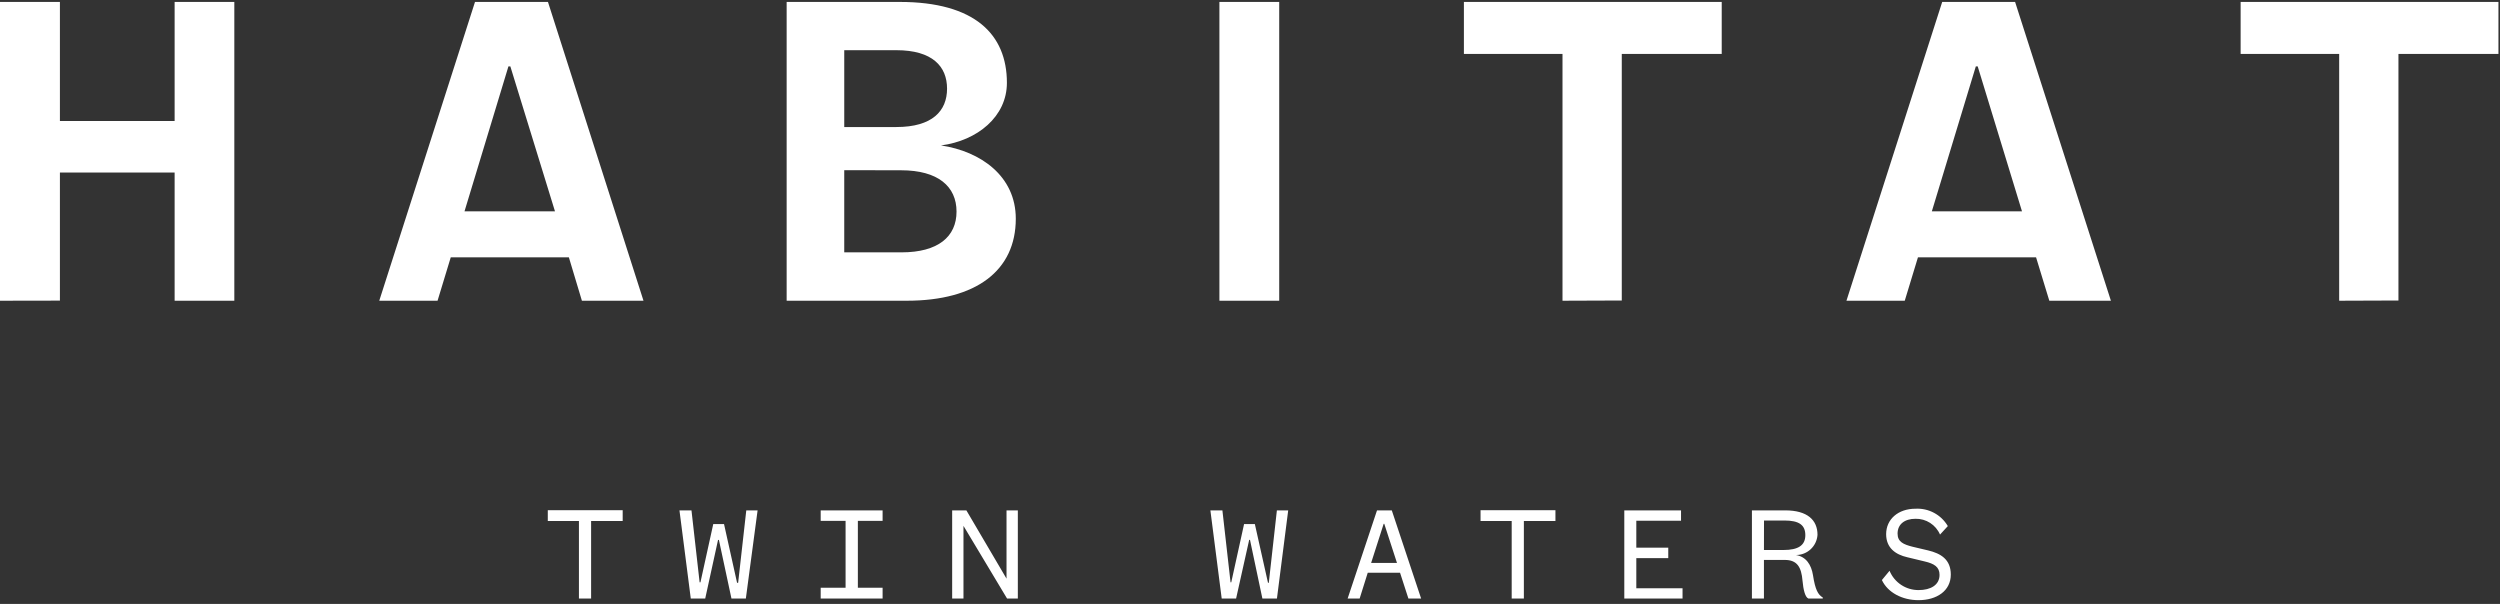
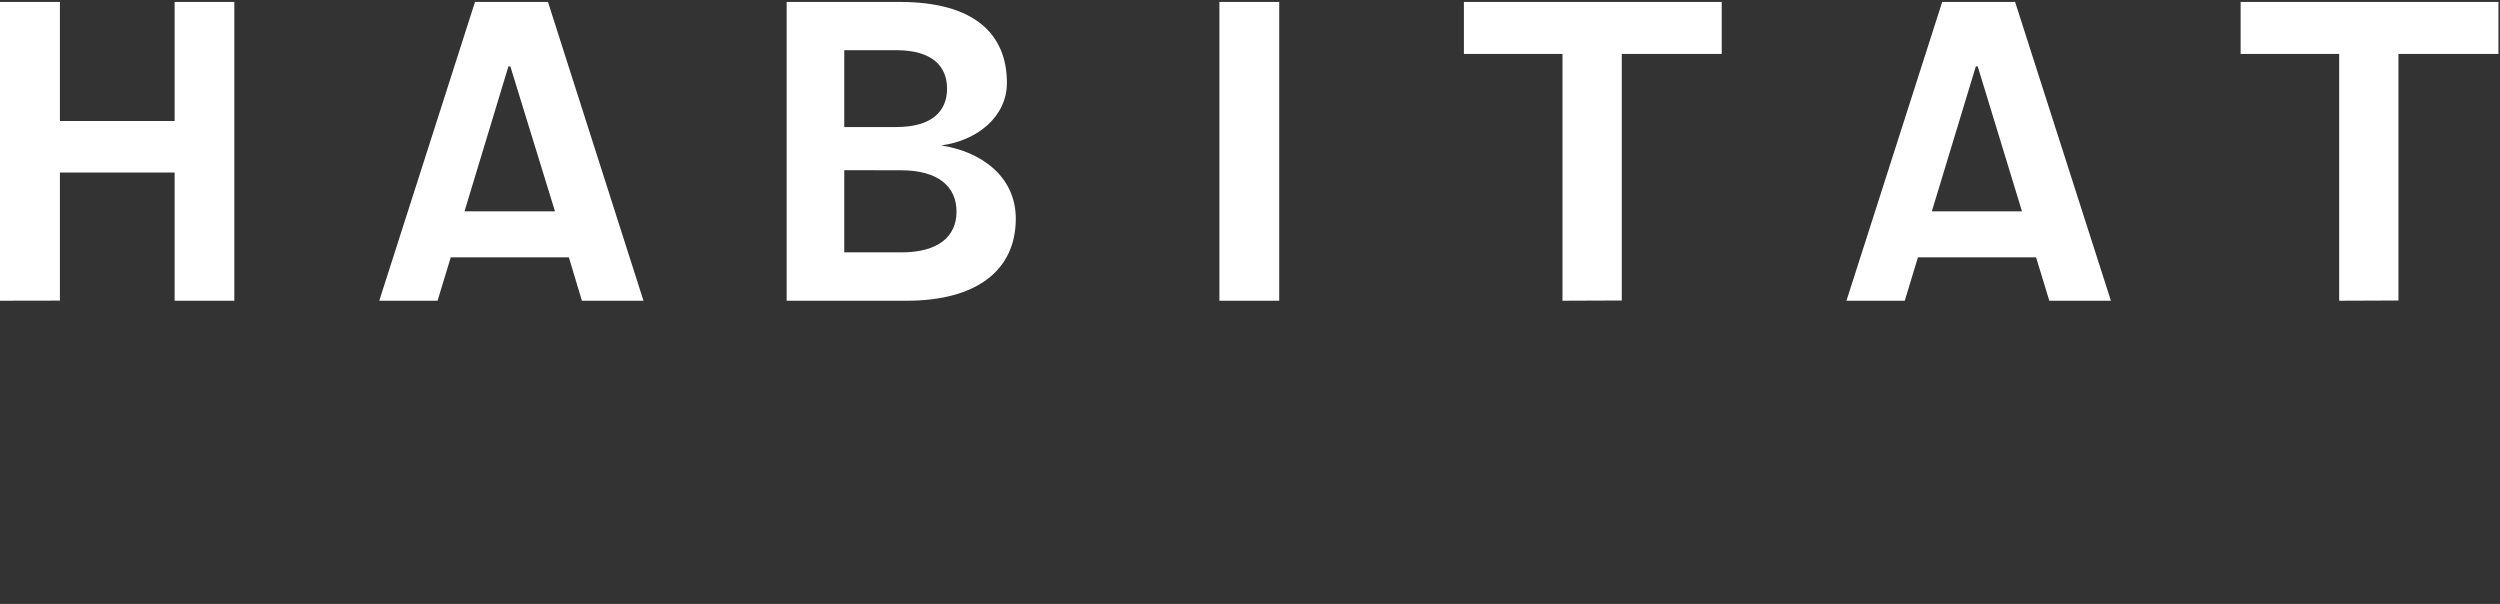
<svg xmlns="http://www.w3.org/2000/svg" height="86" viewBox="0 0 356 86" width="356">
  <rect x="0" y="0" width="356" height="86" fill="#333333" stroke="none" />
  <g fill="#fff" fill-rule="evenodd">
    <path d="m8.532.276v16.954h16.335v-16.954h8.501v42.547h-8.501v-18.252h-16.335v18.237l-8.532.015v-42.547zm119.598 0c10.665 0 15.253 4.607 15.253 11.518 0 4.799-4.189 8.239-9.383 8.915 5.639.845 10.649 4.354 10.649 10.435 0 7.356-5.601 11.679-15.521 11.679h-17.109v-42.547zm117.043 0v7.402h-14.232v35.114l-8.44.031v-35.145h-14.041v-7.402zm110.606 0v7.402h-14.24v35.114l-8.44.031v-35.145h-14.033v-7.402zm-173.619 0v42.547h-8.516v-42.547zm-104.13 0 13.603 42.547h-8.77l-1.857-6.181h-16.818l-1.88 6.181h-8.302l13.634-42.547zm208.92 0 13.642 42.547h-8.77l-1.887-6.181h-16.818l-1.88 6.181h-8.302l13.634-42.547zm-166.729 23.957v11.702h8.163c5.194 0 7.826-2.227 7.826-5.805s-2.632-5.882-7.895-5.882zm-47.546-14.774h-.276l-6.253 20.632h12.882zm208.951 0h-.269l-6.261 20.632h12.836zm-153.985-2.311h-7.419v10.942h7.419c5.133 0 7.22-2.304 7.22-5.467 0-3.164-2.087-5.475-7.22-5.475z" />
-     <path d="m277.373 74.912-1.113 1.213c-.598-1.394-1.983-2.285-3.499-2.25-1.534 0-2.547.768-2.547 2.112 0 1.175.836 1.536 2.125 1.866l2.21.522c1.834.438 3.245 1.29 3.245 3.448 0 2.304-1.987 3.64-4.603 3.64-2.302 0-4.373-1.075-5.21-2.864l1.089-1.321c.694 1.677 2.337 2.765 4.151 2.749 1.696 0 2.969-.714 2.969-2.165 0-1.136-.767-1.597-2.11-1.912l-2.486-.599c-1.65-.376-3.008-1.313-3.008-3.286 0-2.127 1.711-3.624 4.181-3.624 1.875-.1 3.65.853 4.603 2.473zm-188.703-2.257v1.536h-4.496v11.042h-1.734v-11.042h-4.435v-1.536zm19.212.023-1.673 12.554h-2.049l-1.788-8.347h-.123l-1.826 8.347h-2.056l-1.611-12.547h1.711l1.159 10.243h.115l1.826-8.301h1.534l1.857 8.362h.153l1.159-10.312zm17.8 0v1.497h-3.522v9.521h3.522v1.536h-8.816v-1.536h3.545v-9.521h-3.545v-1.497zm11.931 0 5.716 9.721v-9.721h1.611v12.554h-1.534l-6.207-10.351v10.351h-1.611v-12.554zm45.827 0-1.604 12.554h-2.072l-1.765-8.354h-.115l-1.864 8.354h-2.049l-1.611-12.547h1.711l1.159 10.243h.1l1.826-8.301h1.534l1.872 8.362h.115l1.151-10.312zm14.754.008 4.174 12.547h-1.811l-1.189-3.67h-4.603l-1.151 3.67h-1.711l4.181-12.547zm23.301-.031v1.536h-4.496v11.042h-1.734v-11.042h-4.435v-1.536zm17.884.023v1.474h-6.368v3.839h4.55v1.49h-4.55v4.285h6.583v1.467h-8.294v-12.554zm14.831 0c3.161 0 4.603 1.374 4.603 3.486-.105 1.618-1.449 2.875-3.069 2.872 1.45.238 2.187 1.39 2.424 2.864.322 2.089.721 2.787 1.396 3.187v.146h-2.049c-.483-.2-.721-1.298-.836-2.526-.161-1.958-.767-2.972-2.532-2.972h-2.962v5.498h-1.711v-12.554zm-57.09 1.912h-.084l-1.788 5.575h3.683zm56.983-.468h-2.908l-.008 4.2h2.77c2.133 0 3.123-.676 3.123-2.112 0-1.436-.875-2.089-2.977-2.089z" />
  </g>
</svg>